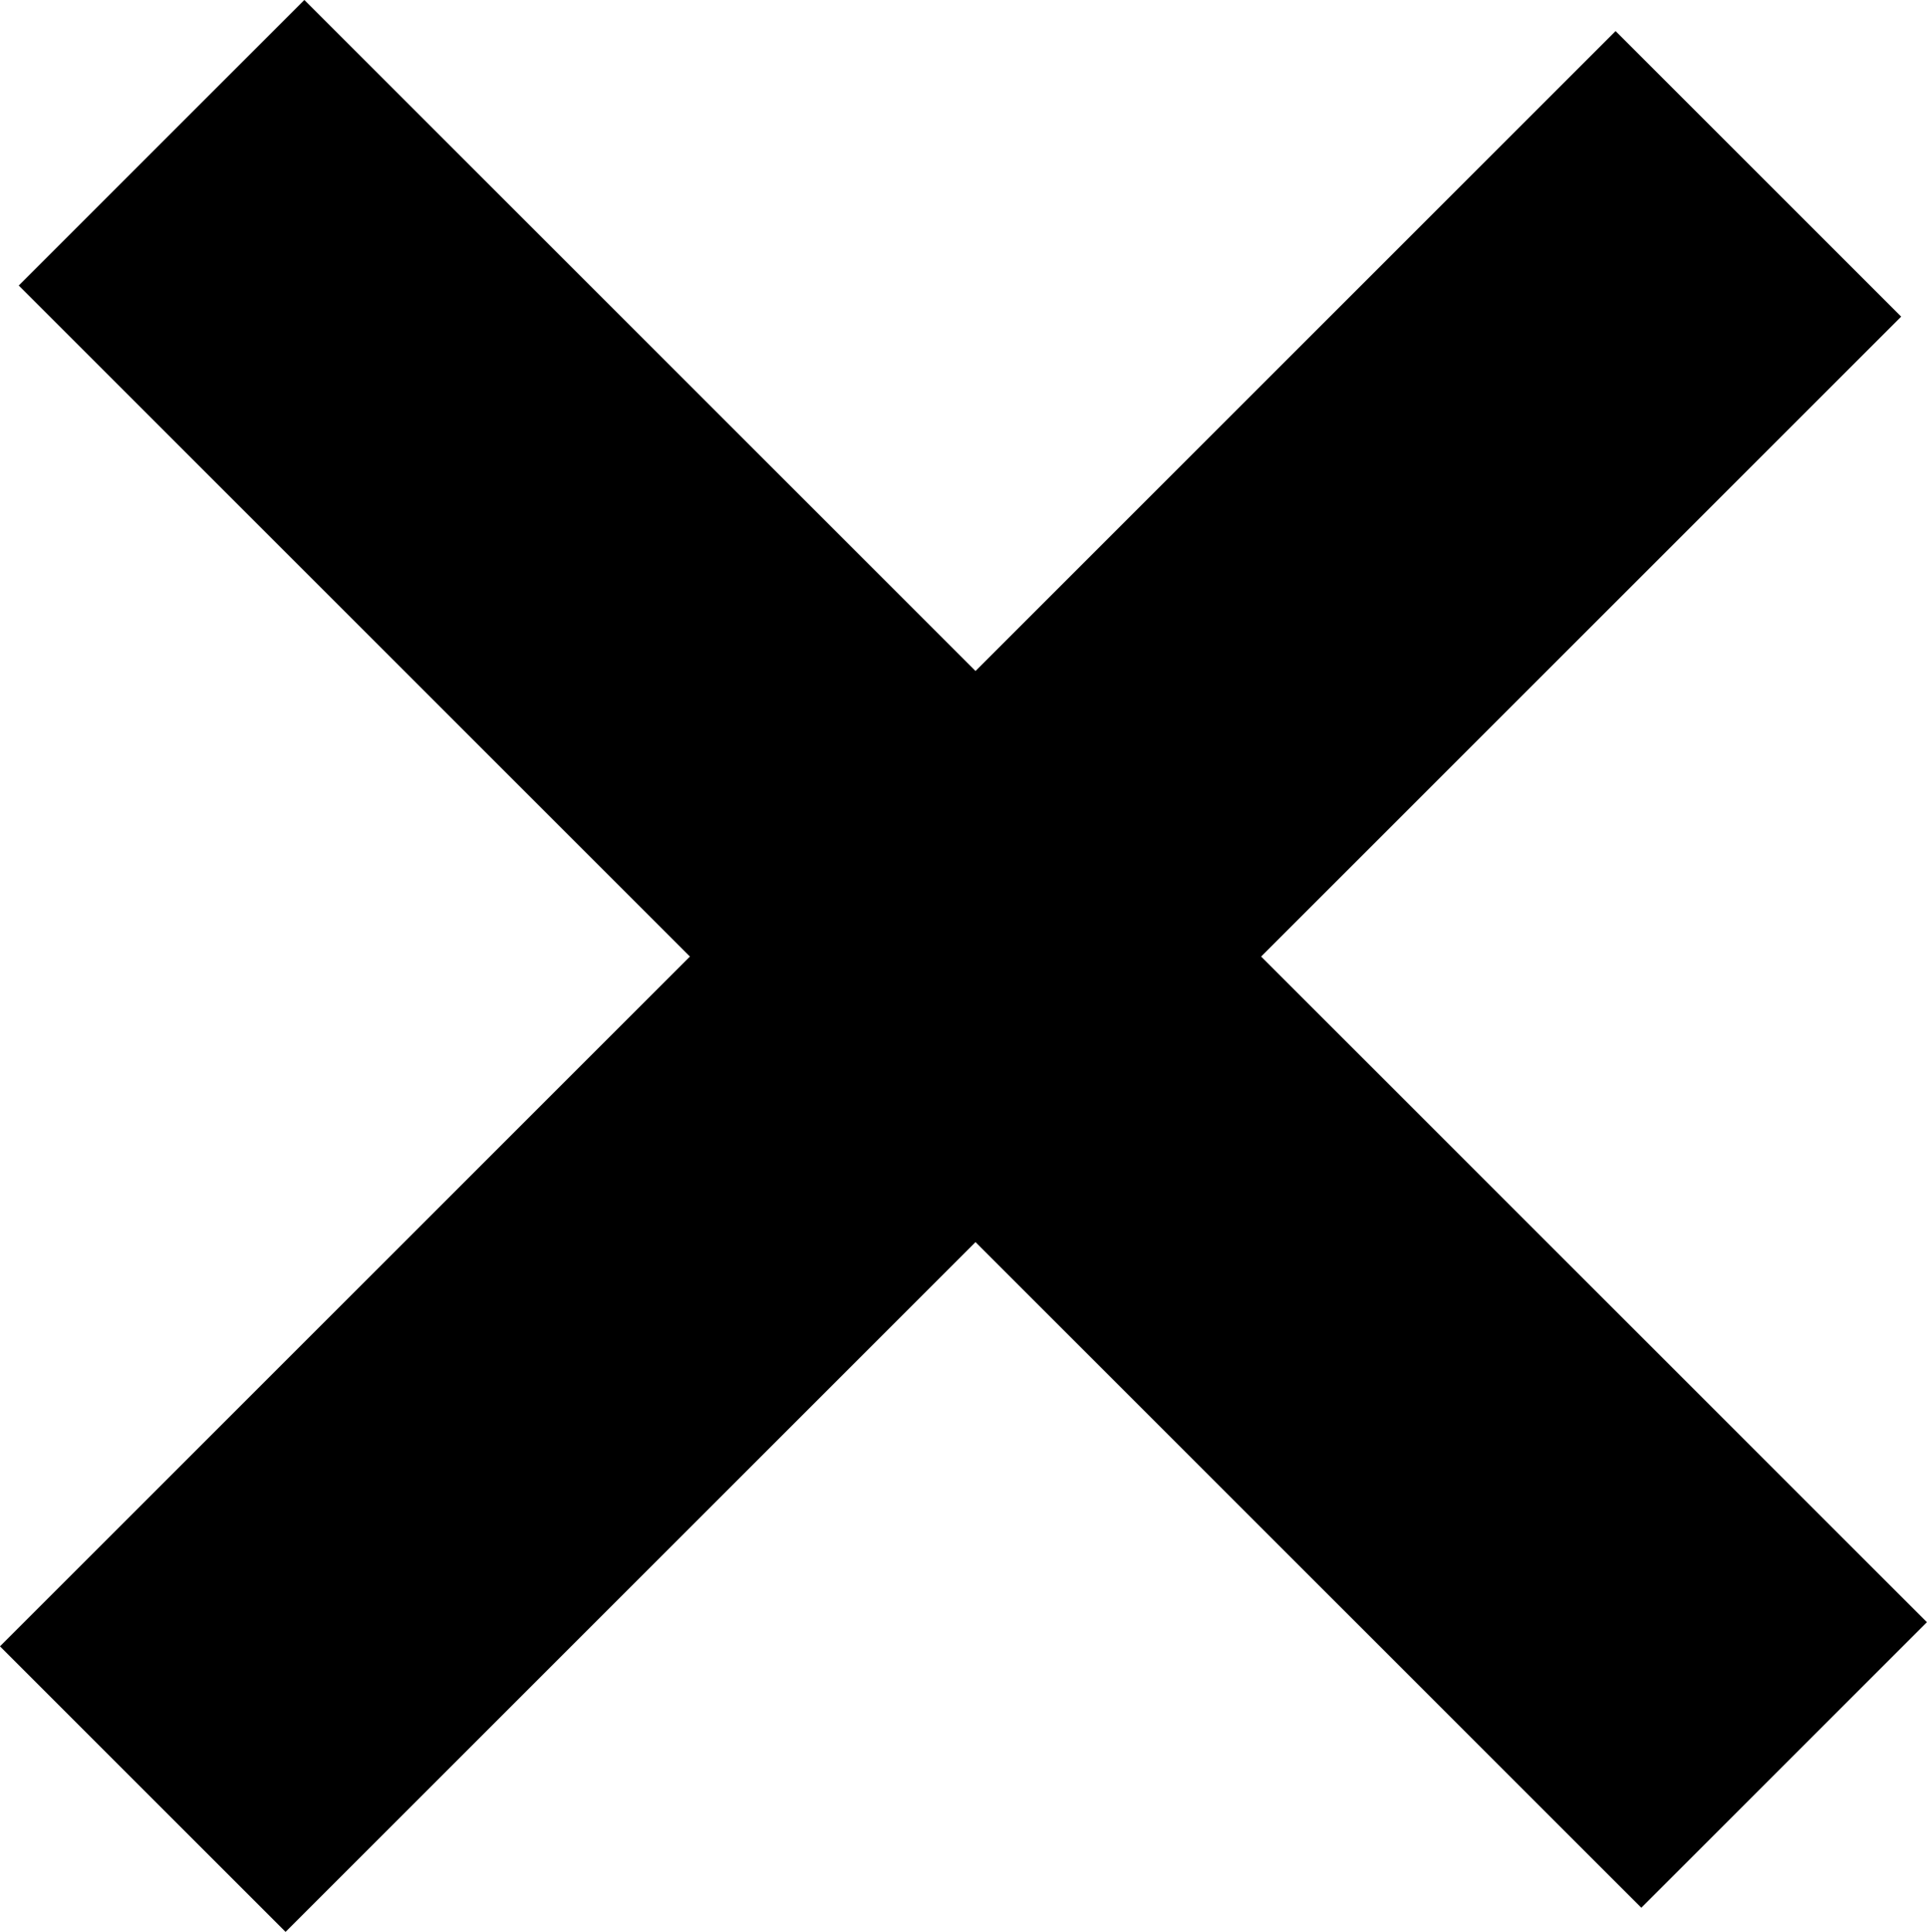
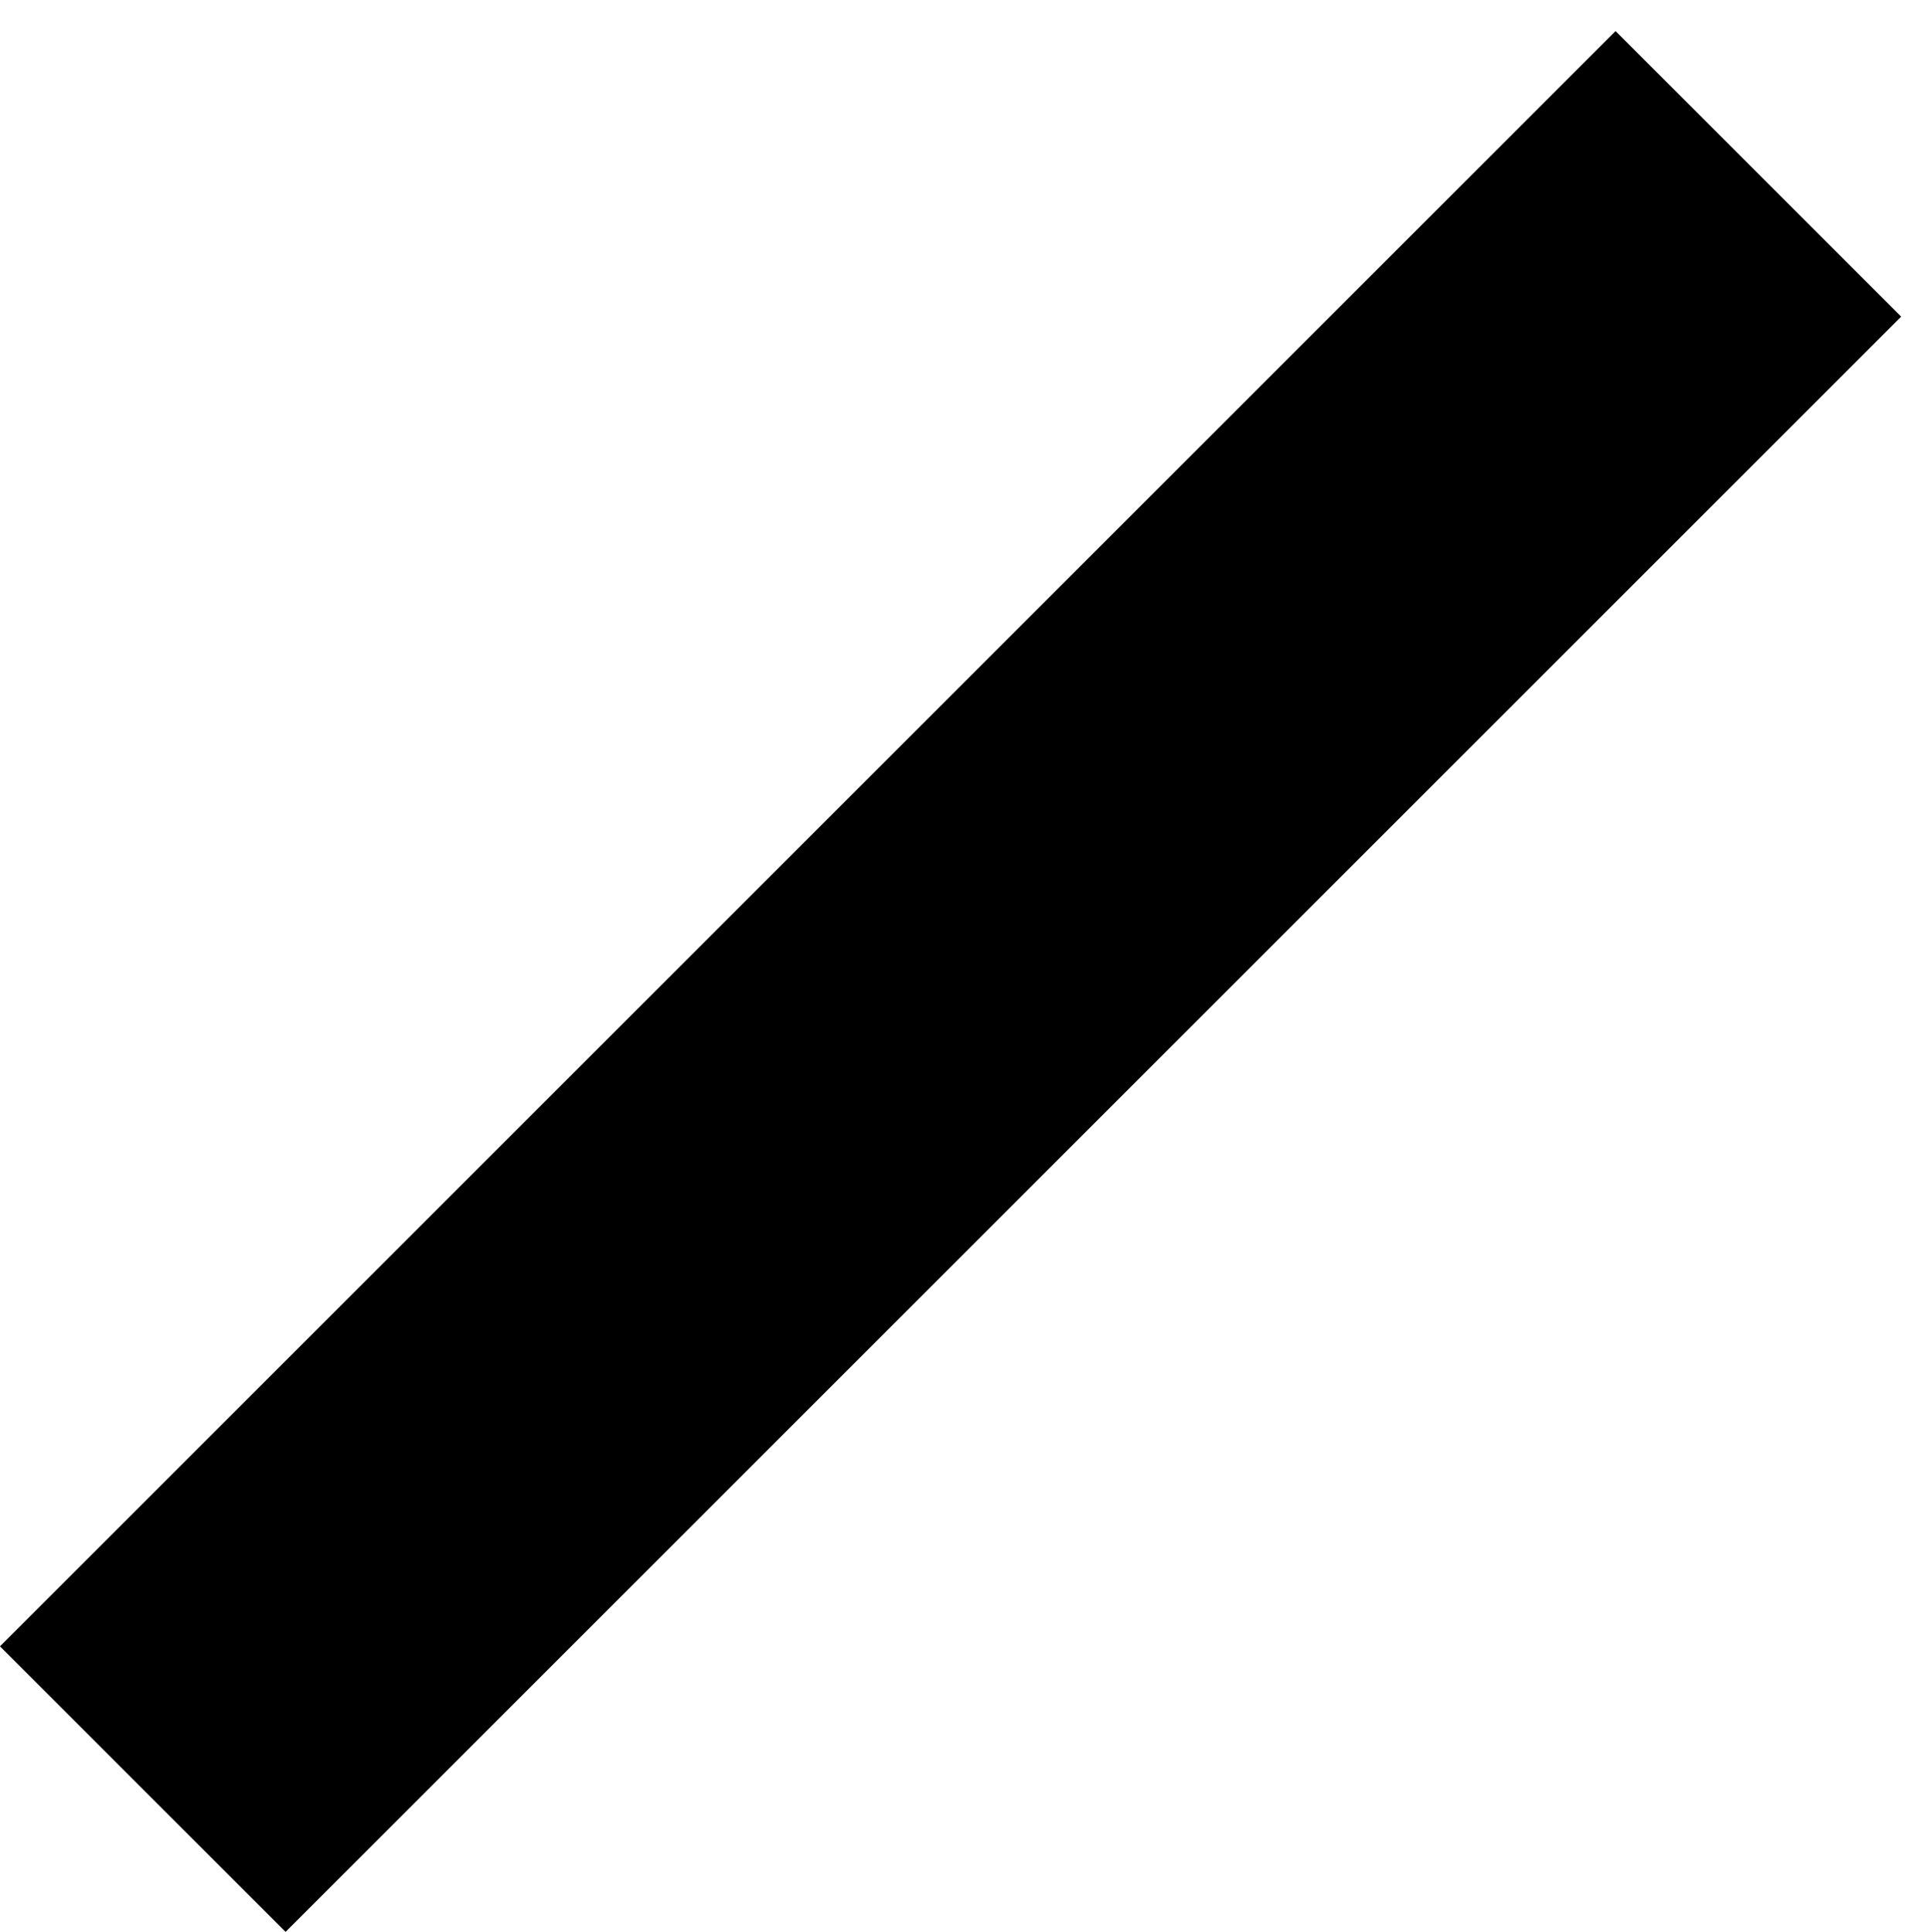
<svg xmlns="http://www.w3.org/2000/svg" width="19.084" height="19.136" viewBox="0 0 19.084 19.136">
  <g id="Group_2659" data-name="Group 2659" transform="translate(1.6 1.414)">
    <line id="Line_192" data-name="Line 192" y1="16" x2="16" transform="translate(-0.186 0.308)" fill="none" stroke="#000" stroke-width="4" />
-     <line id="Line_193" data-name="Line 193" y1="16.069" x2="16.069" transform="translate(16.069 0) rotate(90)" fill="none" stroke="#000" stroke-width="4" />
  </g>
</svg>